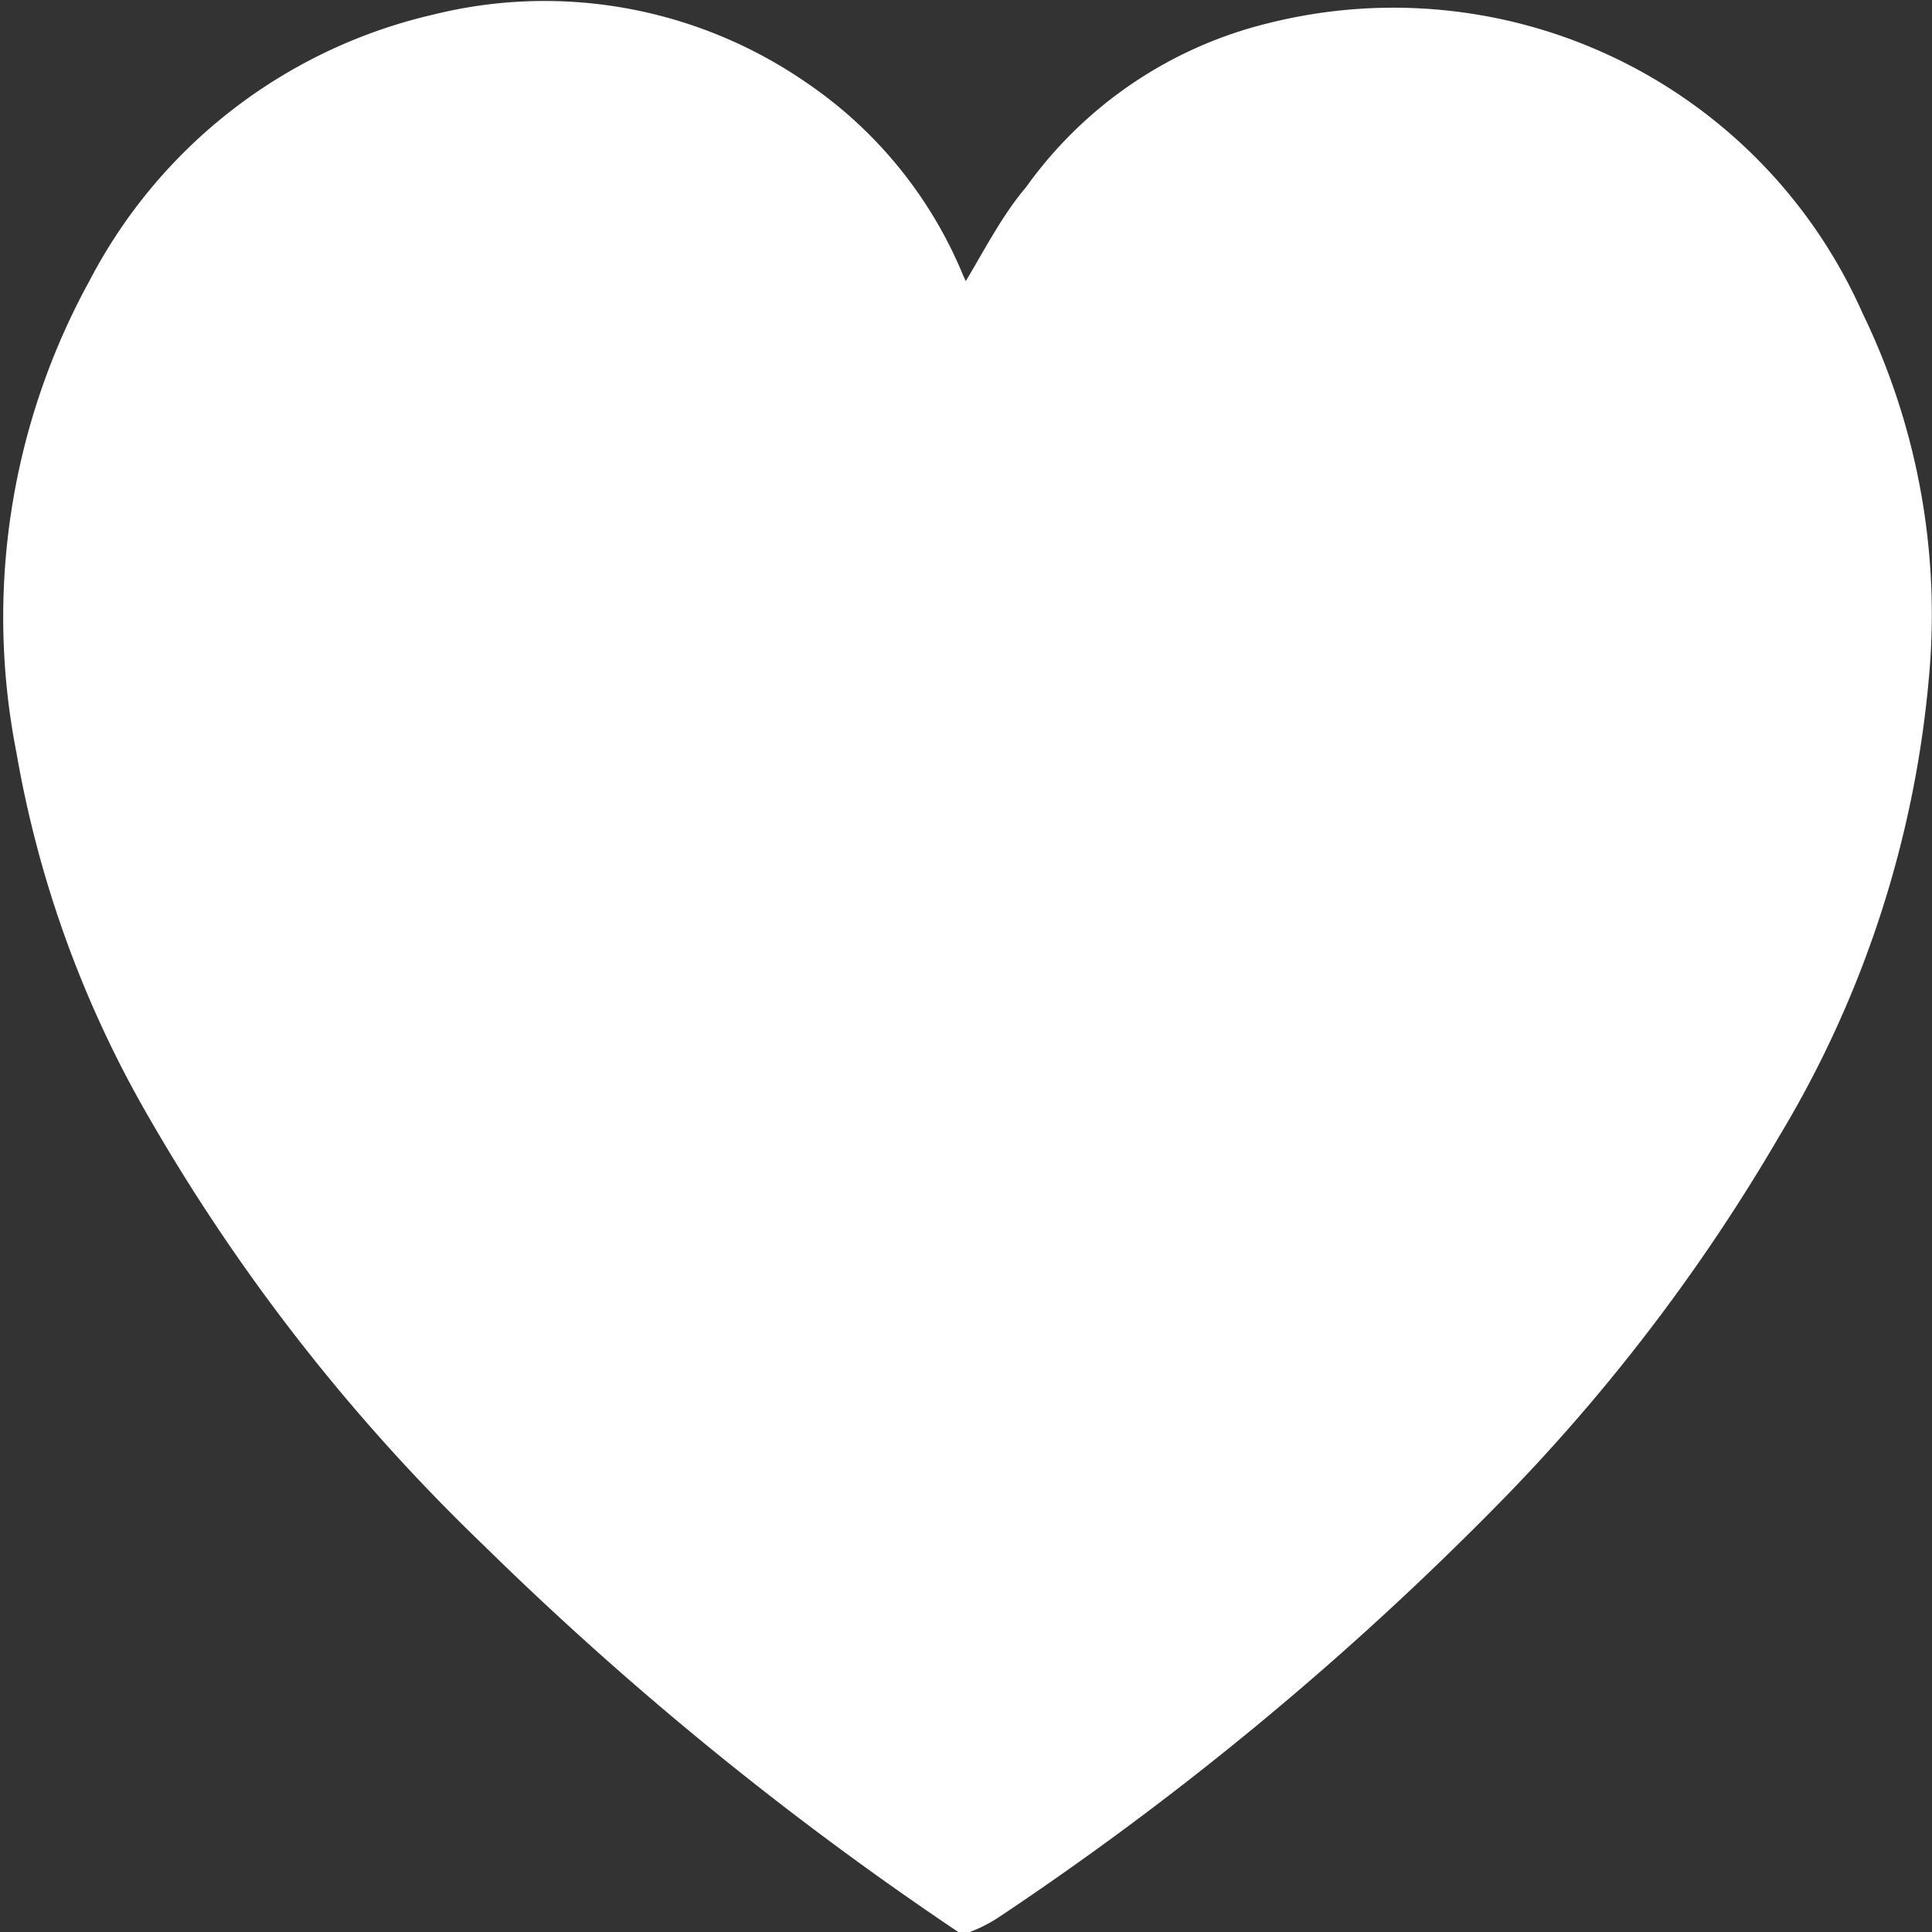
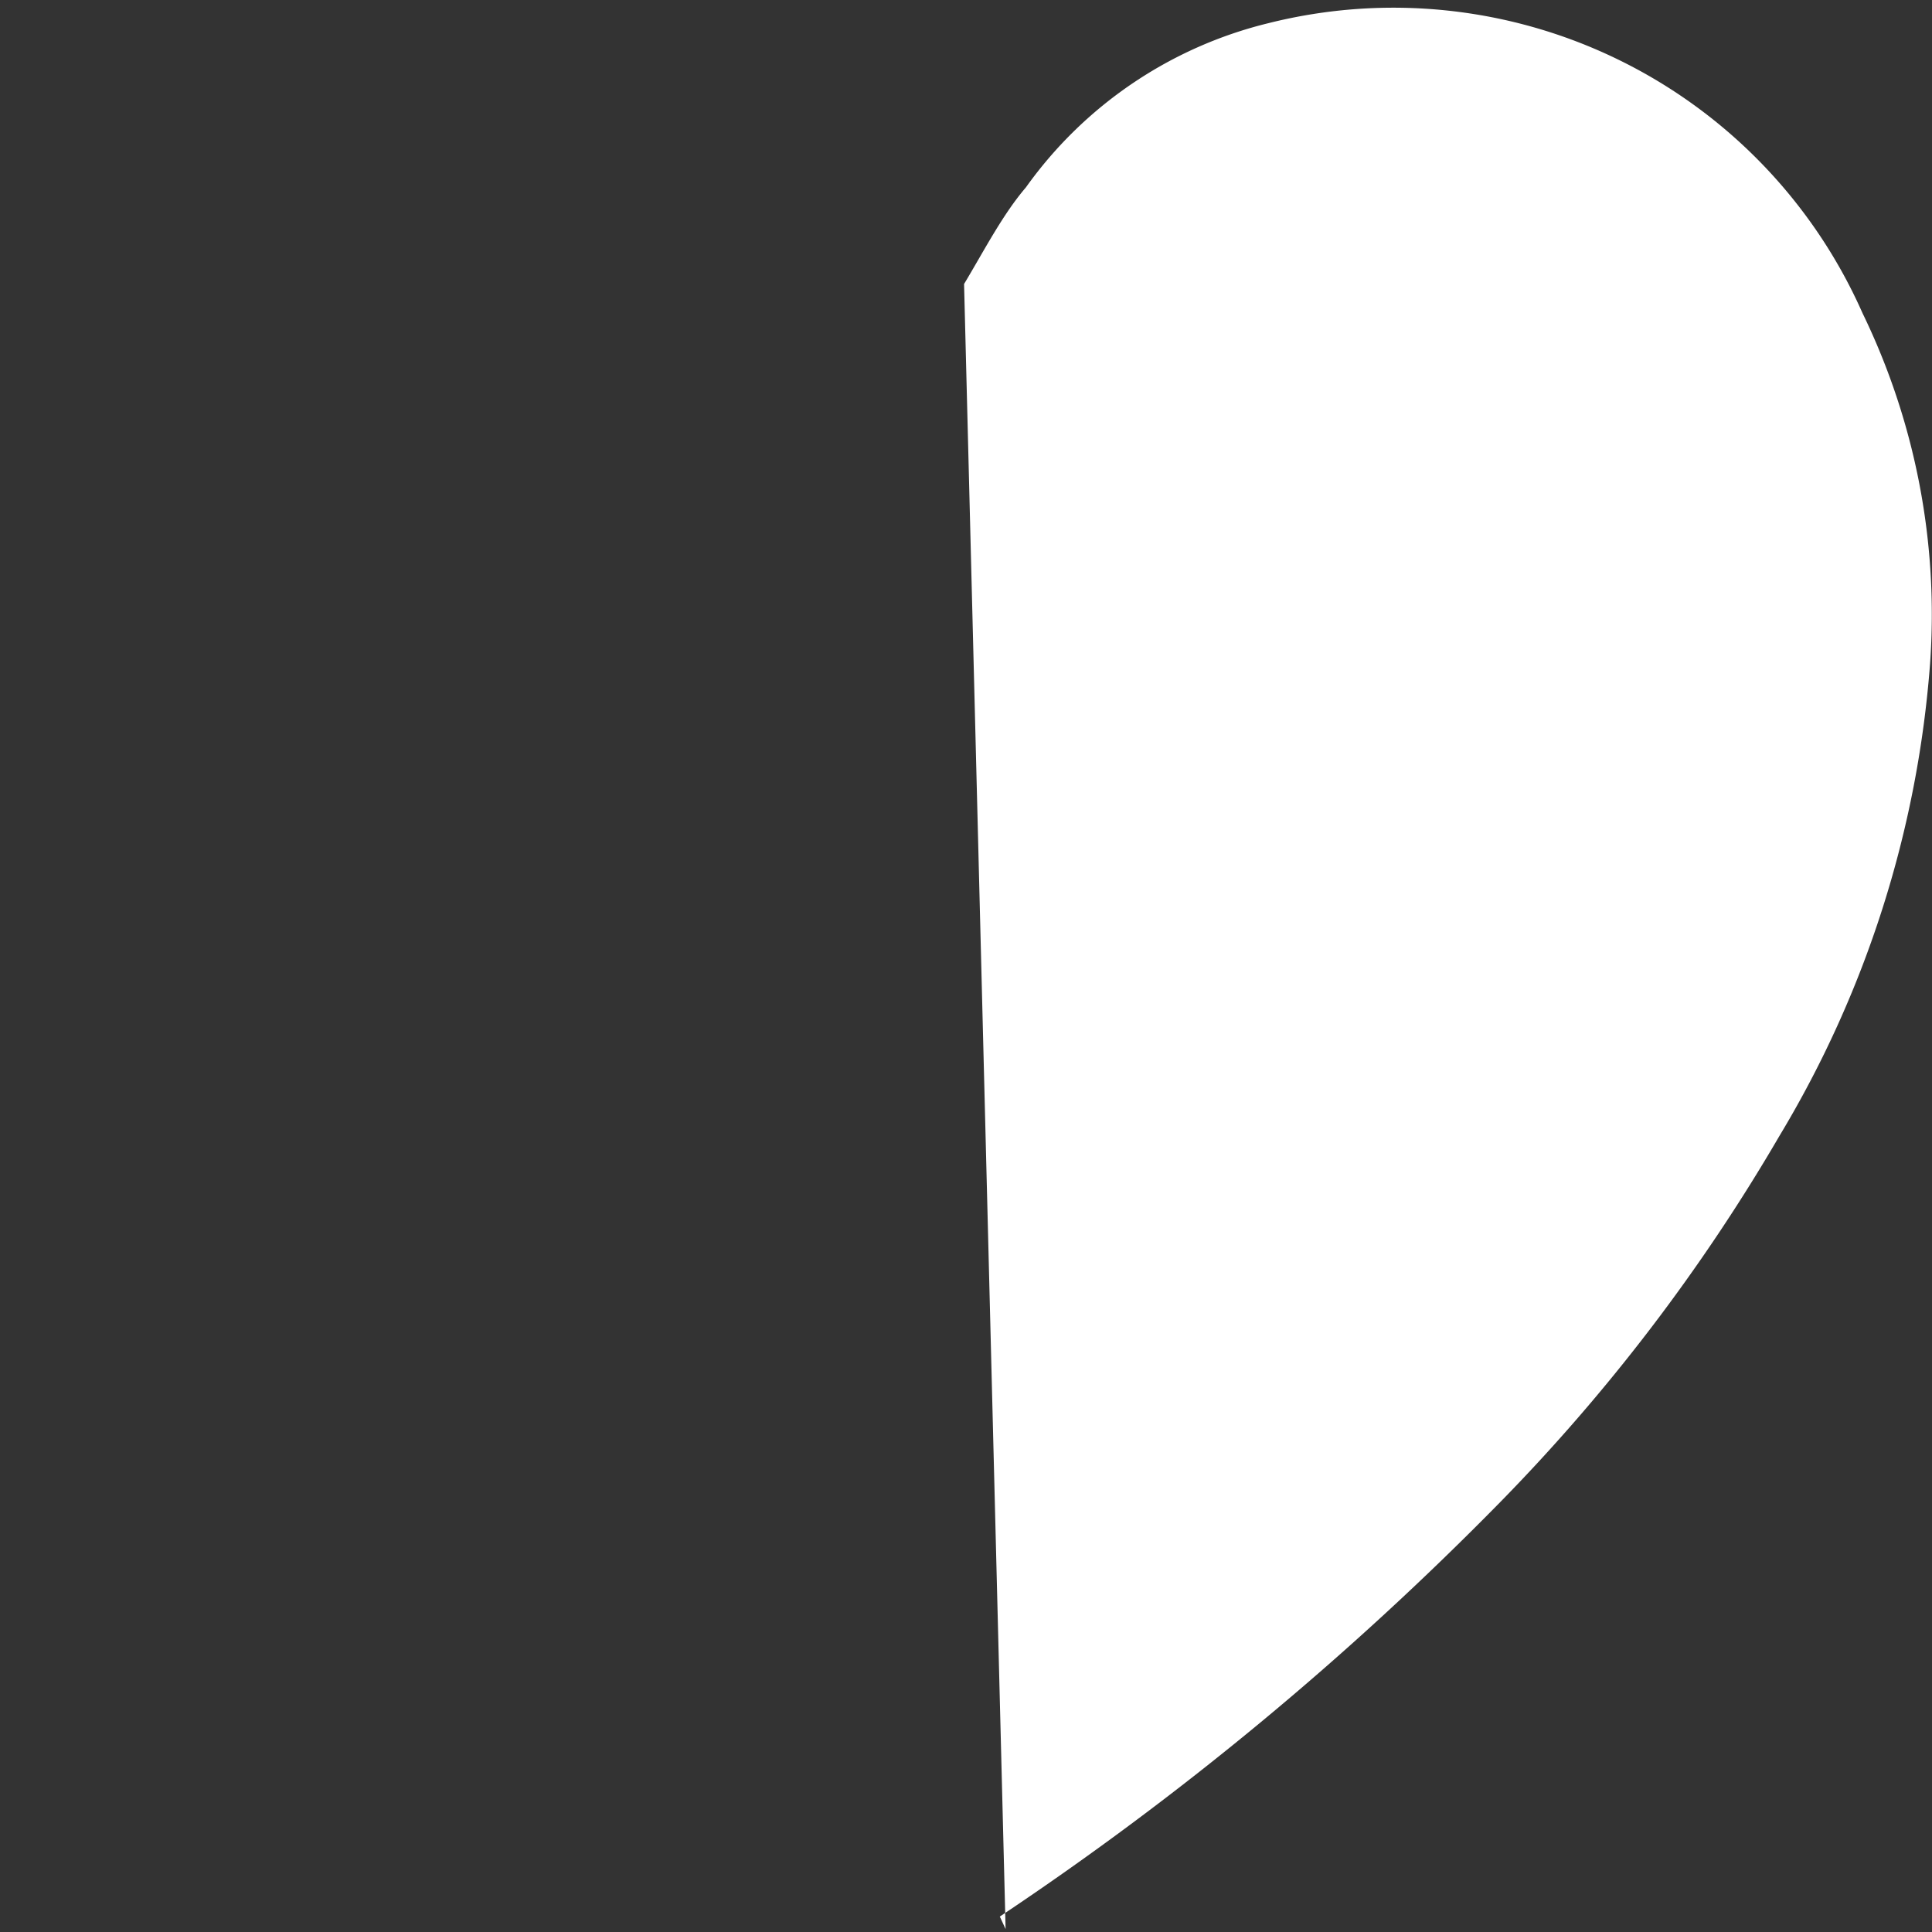
<svg xmlns="http://www.w3.org/2000/svg" id="Слой_1" data-name="Слой 1" viewBox="0 0 20 20">
  <rect x="0" y="0" width="20" height="20" fill="#333333" stroke="none" />
  <defs>
    <style>.cls-1{fill:#fff;}</style>
  </defs>
-   <path class="cls-1" d="M399.63,635c.21-.35.4-.72.64-1a4.35,4.35,0,0,1,2.51-1.7,5.31,5.31,0,0,1,6.15,3,7.14,7.14,0,0,1,.7,3.63,11.09,11.09,0,0,1-1.56,4.89,19.28,19.28,0,0,1-2.89,3.79A32.64,32.64,0,0,1,400,651.9a1.51,1.51,0,0,1-.31.16.16.16,0,0,1-.12,0,34.27,34.27,0,0,1-4.91-4,19.91,19.91,0,0,1-3.49-4.47,11.39,11.39,0,0,1-1.35-3.74,7.24,7.24,0,0,1,.76-4.89,5.37,5.37,0,0,1,3.56-2.75,4.77,4.77,0,0,1,3.85.7,4.47,4.47,0,0,1,1.63,2l.06.13h0" transform="translate(-389.65 -632.06)" />
+   <path class="cls-1" d="M399.63,635c.21-.35.4-.72.64-1a4.35,4.35,0,0,1,2.51-1.7,5.31,5.31,0,0,1,6.15,3,7.14,7.14,0,0,1,.7,3.63,11.09,11.09,0,0,1-1.56,4.89,19.28,19.28,0,0,1-2.89,3.79A32.64,32.64,0,0,1,400,651.9l.06.13h0" transform="translate(-389.65 -632.06)" />
</svg>